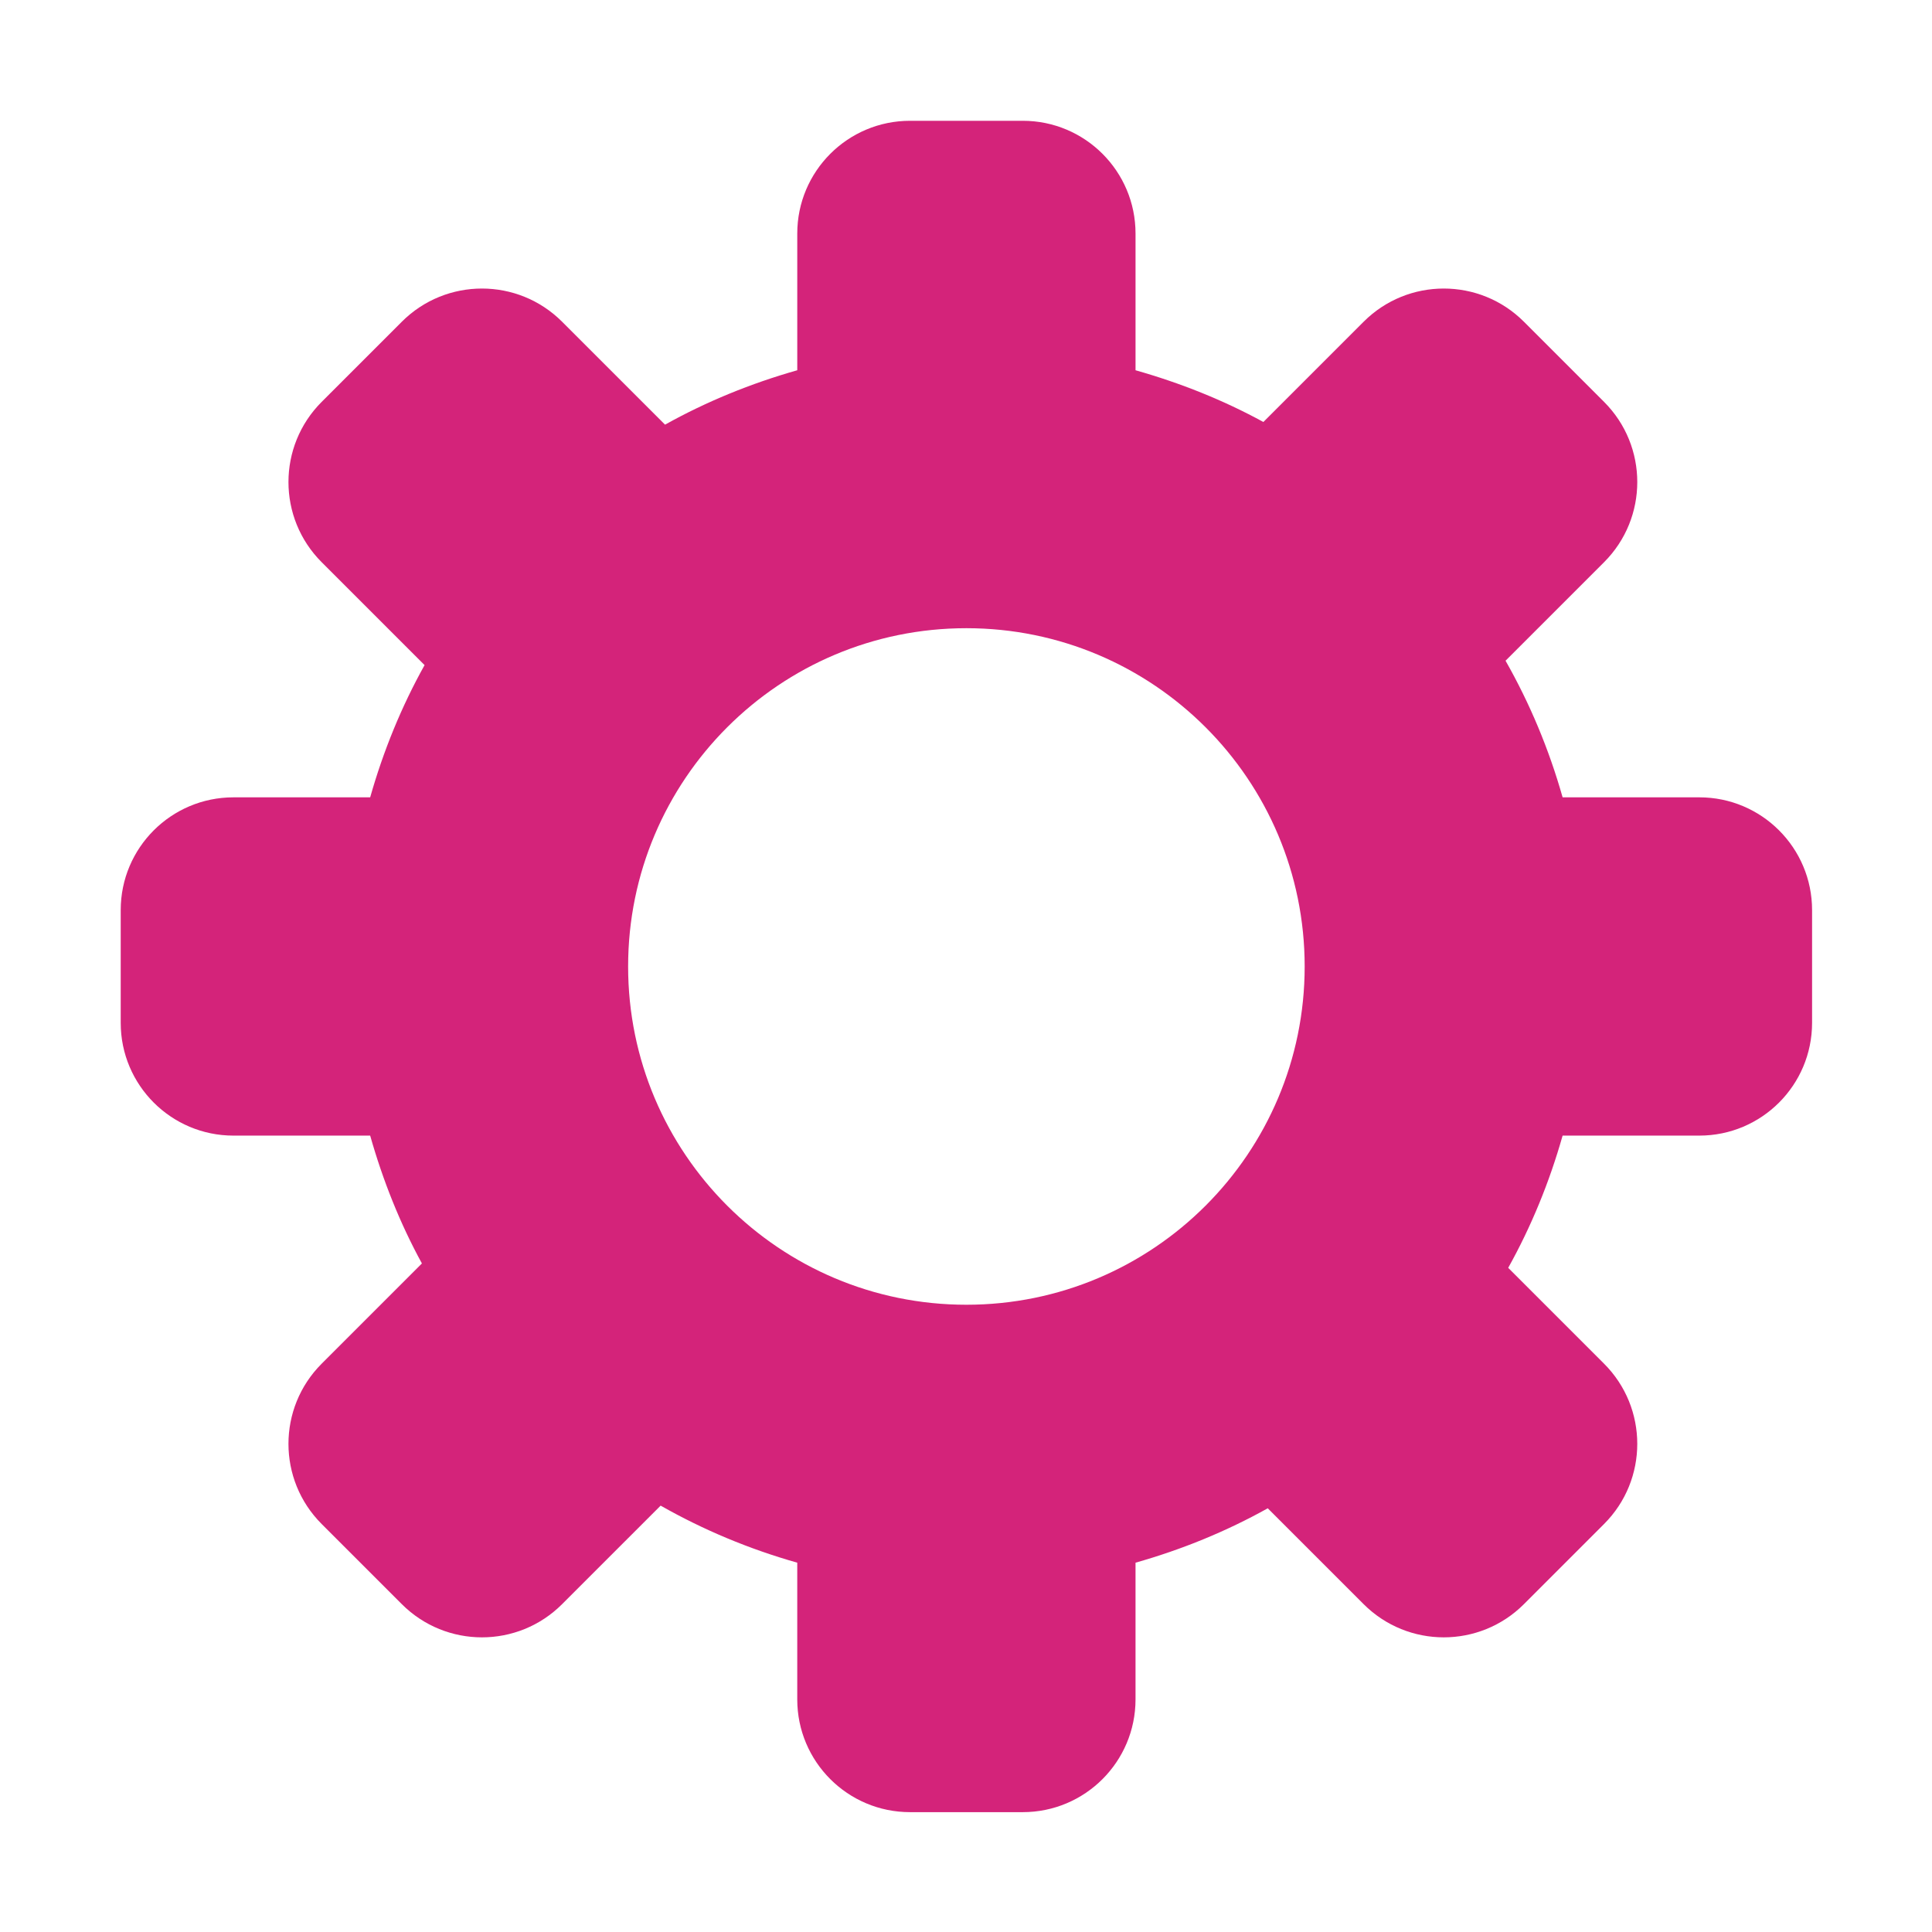
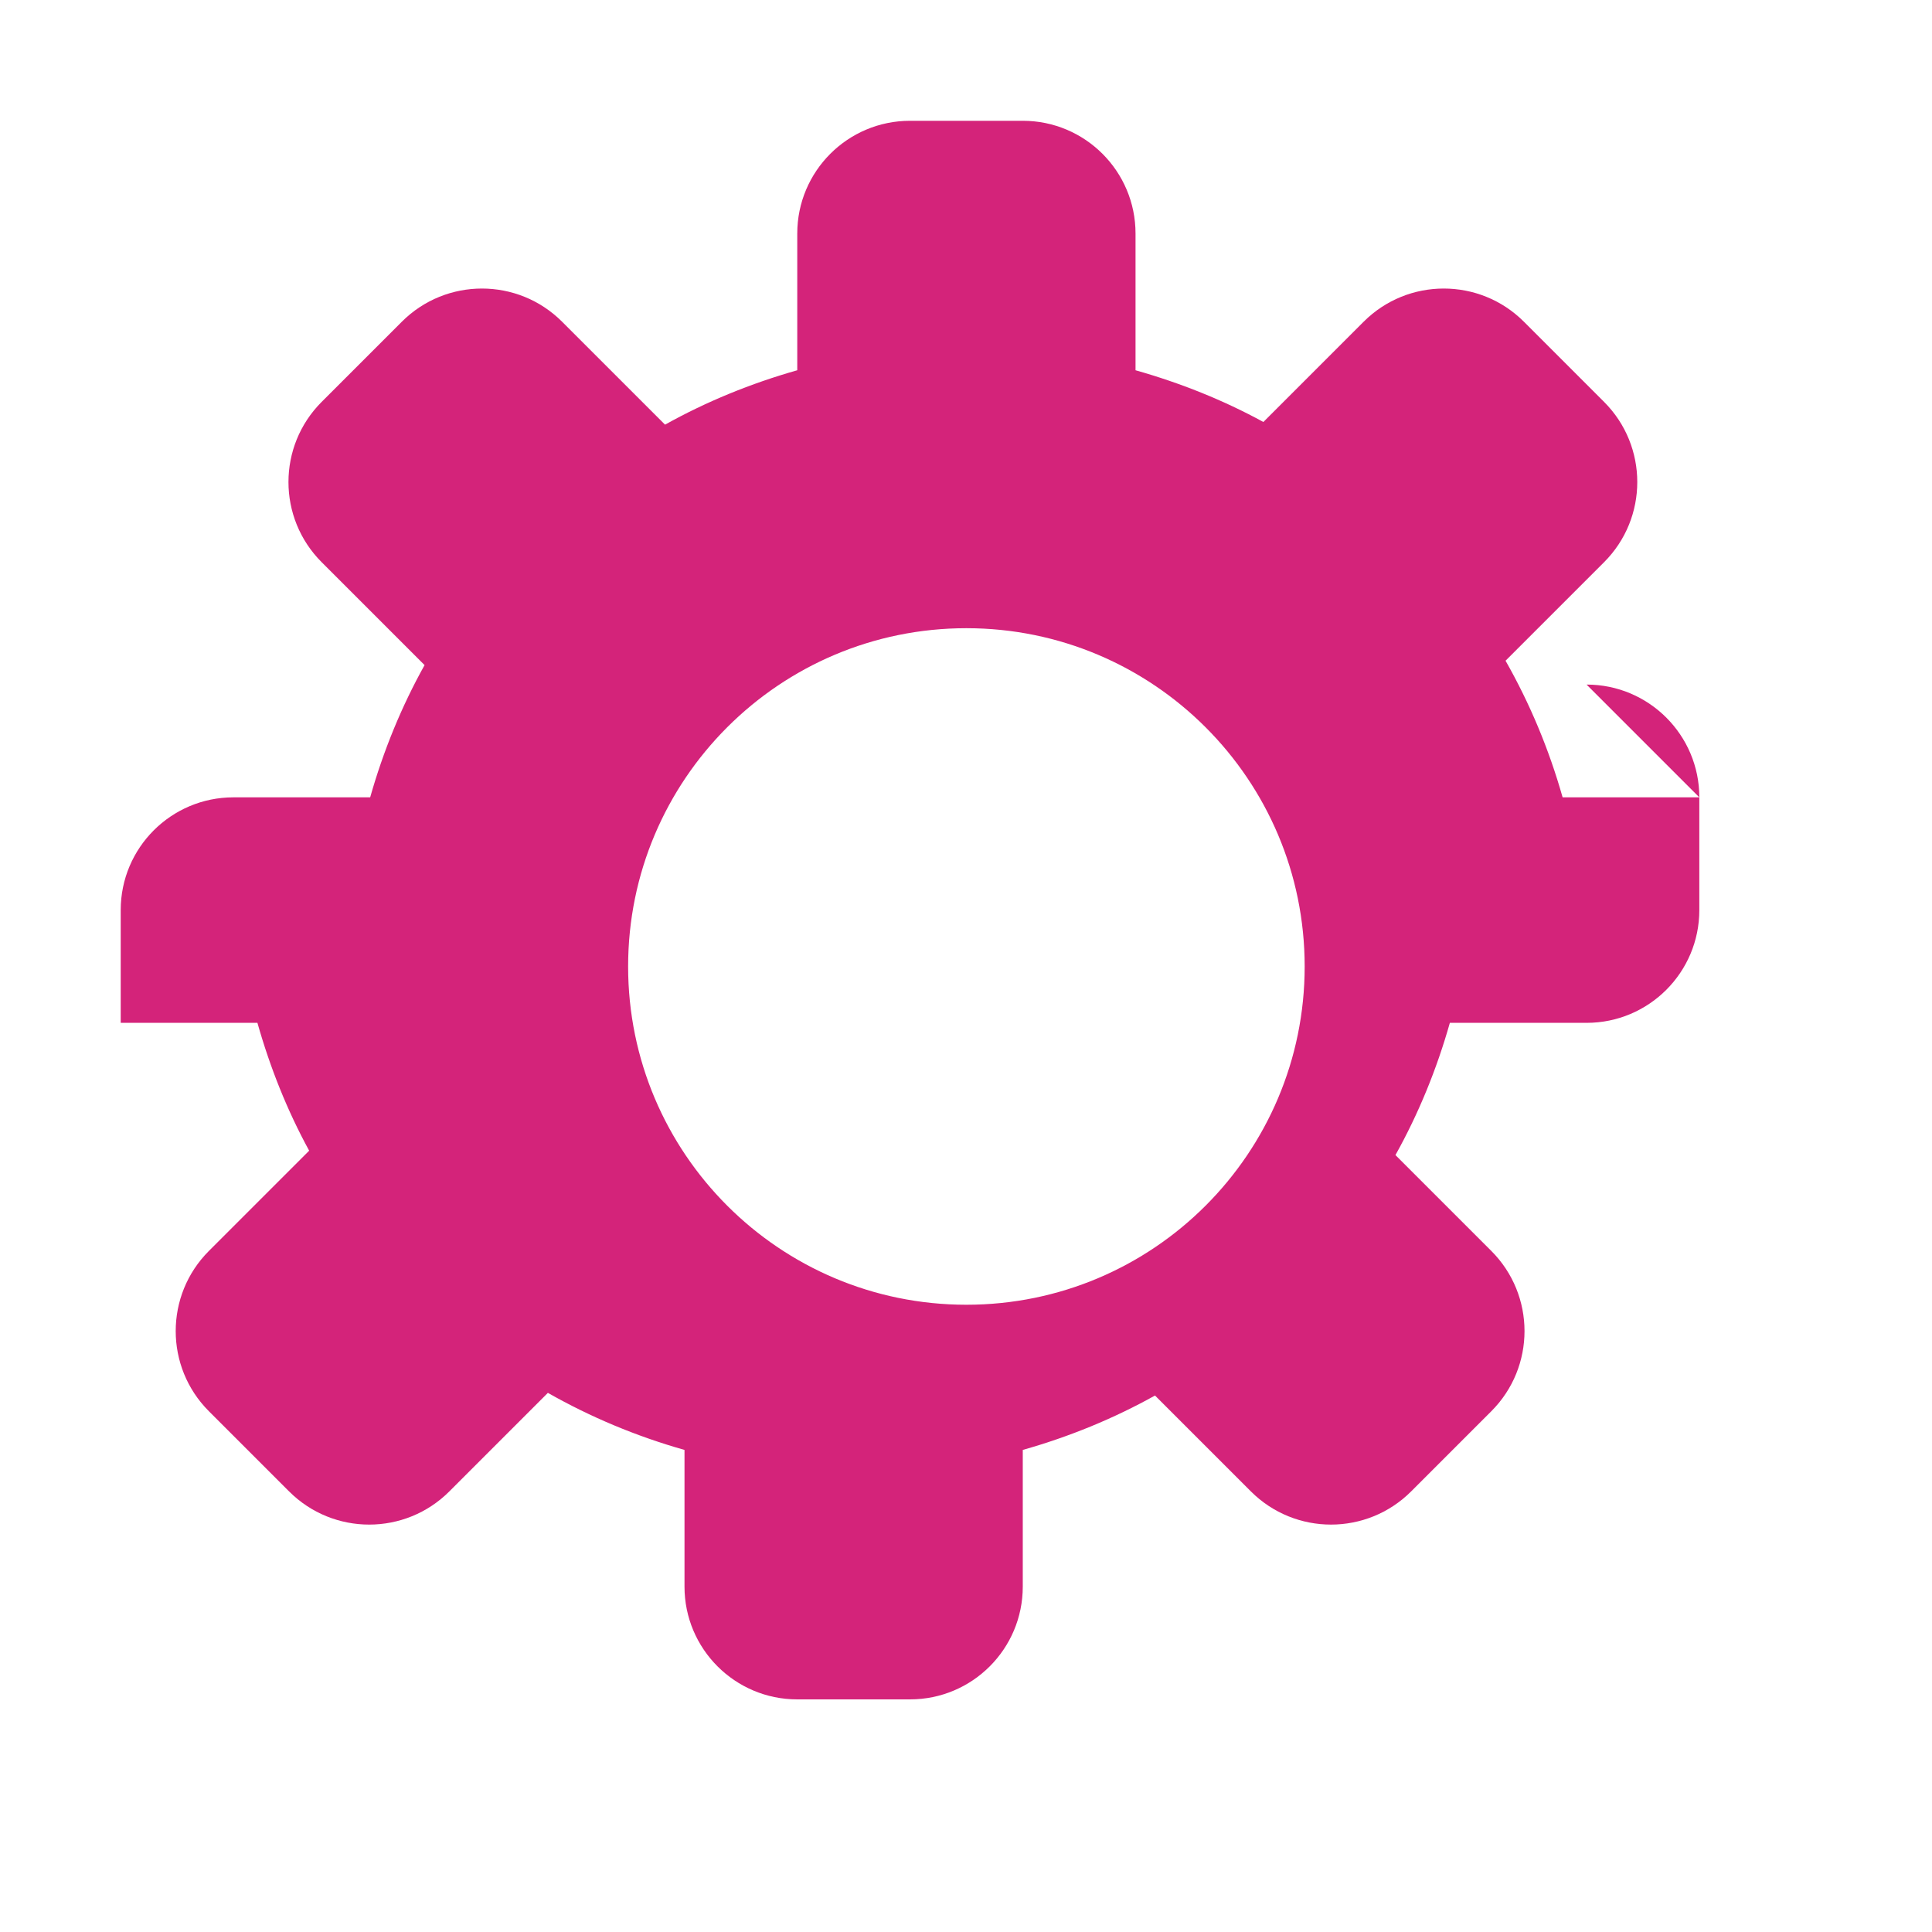
<svg xmlns="http://www.w3.org/2000/svg" height="200" width="200" data-sanitized-p-id="30210" version="1.1" viewBox="0 0 1024 1024" class="icon" data-sanitized-t="1711014526199">
-   <path fill="#d4237a" data-sanitized-p-id="30211" d="M900.68 422.606h-72.463c-7.235-25.546-17.396-49.805-30.245-72.413l52.22-52.219c23.462-23.46 23.462-61.501 0-84.963l-42.48-42.481c-23.463-23.464-61.502-23.464-84.963 0l-53.134 53.134c-21.24-11.612-44.001-20.69-67.76-27.42v-72.458c0-33.007-26.755-59.765-59.764-59.765h-59.764c-33.005 0-59.764 26.758-59.764 59.765v72.459c-24.646 6.982-48.157 16.608-70.081 28.832L297.93 170.53c-23.46-23.464-61.501-23.464-84.962 0l-42.481 42.481c-23.461 23.462-23.461 61.502 0 84.963l54.548 54.546c-12.226 21.931-21.85 45.436-28.834 70.086h-72.459c-33.002 0-59.762 26.754-59.762 59.762v59.764c0 33.008 26.76 59.767 59.762 59.767h72.459c6.73 23.757 15.812 46.513 27.422 67.757l-53.136 53.133c-23.461 23.463-23.461 61.503 0 84.963l42.481 42.483c23.46 23.462 61.502 23.462 84.962 0l52.222-52.22c22.607 12.849 46.87 23.01 72.41 30.244v72.46c0 33.005 26.76 59.761 59.764 59.761h59.764c33.01 0 59.764-26.756 59.764-59.762v-72.46c24.653-6.98 48.16-16.61 70.086-28.83l50.808 50.807c23.461 23.462 61.5 23.462 84.963 0l42.48-42.483c23.462-23.46 23.462-61.5 0-84.963l-50.808-50.807c12.23-21.928 21.853-45.431 28.833-70.083h72.462c33.005 0 59.761-26.759 59.761-59.767v-59.764c0.001-33.006-26.755-59.761-59.76-59.761zM512.21 691.542c-99.015 0-179.292-80.269-179.292-179.29 0-99.02 80.277-179.294 179.292-179.294 99.02 0 179.293 80.274 179.293 179.294 0 99.021-80.273 179.29-179.293 179.29z" />
+   <path fill="#d4237a" data-sanitized-p-id="30211" d="M900.68 422.606h-72.463c-7.235-25.546-17.396-49.805-30.245-72.413l52.22-52.219c23.462-23.46 23.462-61.501 0-84.963l-42.48-42.481c-23.463-23.464-61.502-23.464-84.963 0l-53.134 53.134c-21.24-11.612-44.001-20.69-67.76-27.42v-72.458c0-33.007-26.755-59.765-59.764-59.765h-59.764c-33.005 0-59.764 26.758-59.764 59.765v72.459c-24.646 6.982-48.157 16.608-70.081 28.832L297.93 170.53c-23.46-23.464-61.501-23.464-84.962 0l-42.481 42.481c-23.461 23.462-23.461 61.502 0 84.963l54.548 54.546c-12.226 21.931-21.85 45.436-28.834 70.086h-72.459c-33.002 0-59.762 26.754-59.762 59.762v59.764h72.459c6.73 23.757 15.812 46.513 27.422 67.757l-53.136 53.133c-23.461 23.463-23.461 61.503 0 84.963l42.481 42.483c23.46 23.462 61.502 23.462 84.962 0l52.222-52.22c22.607 12.849 46.87 23.01 72.41 30.244v72.46c0 33.005 26.76 59.761 59.764 59.761h59.764c33.01 0 59.764-26.756 59.764-59.762v-72.46c24.653-6.98 48.16-16.61 70.086-28.83l50.808 50.807c23.461 23.462 61.5 23.462 84.963 0l42.48-42.483c23.462-23.46 23.462-61.5 0-84.963l-50.808-50.807c12.23-21.928 21.853-45.431 28.833-70.083h72.462c33.005 0 59.761-26.759 59.761-59.767v-59.764c0.001-33.006-26.755-59.761-59.76-59.761zM512.21 691.542c-99.015 0-179.292-80.269-179.292-179.29 0-99.02 80.277-179.294 179.292-179.294 99.02 0 179.293 80.274 179.293 179.294 0 99.021-80.273 179.29-179.293 179.29z" />
</svg>